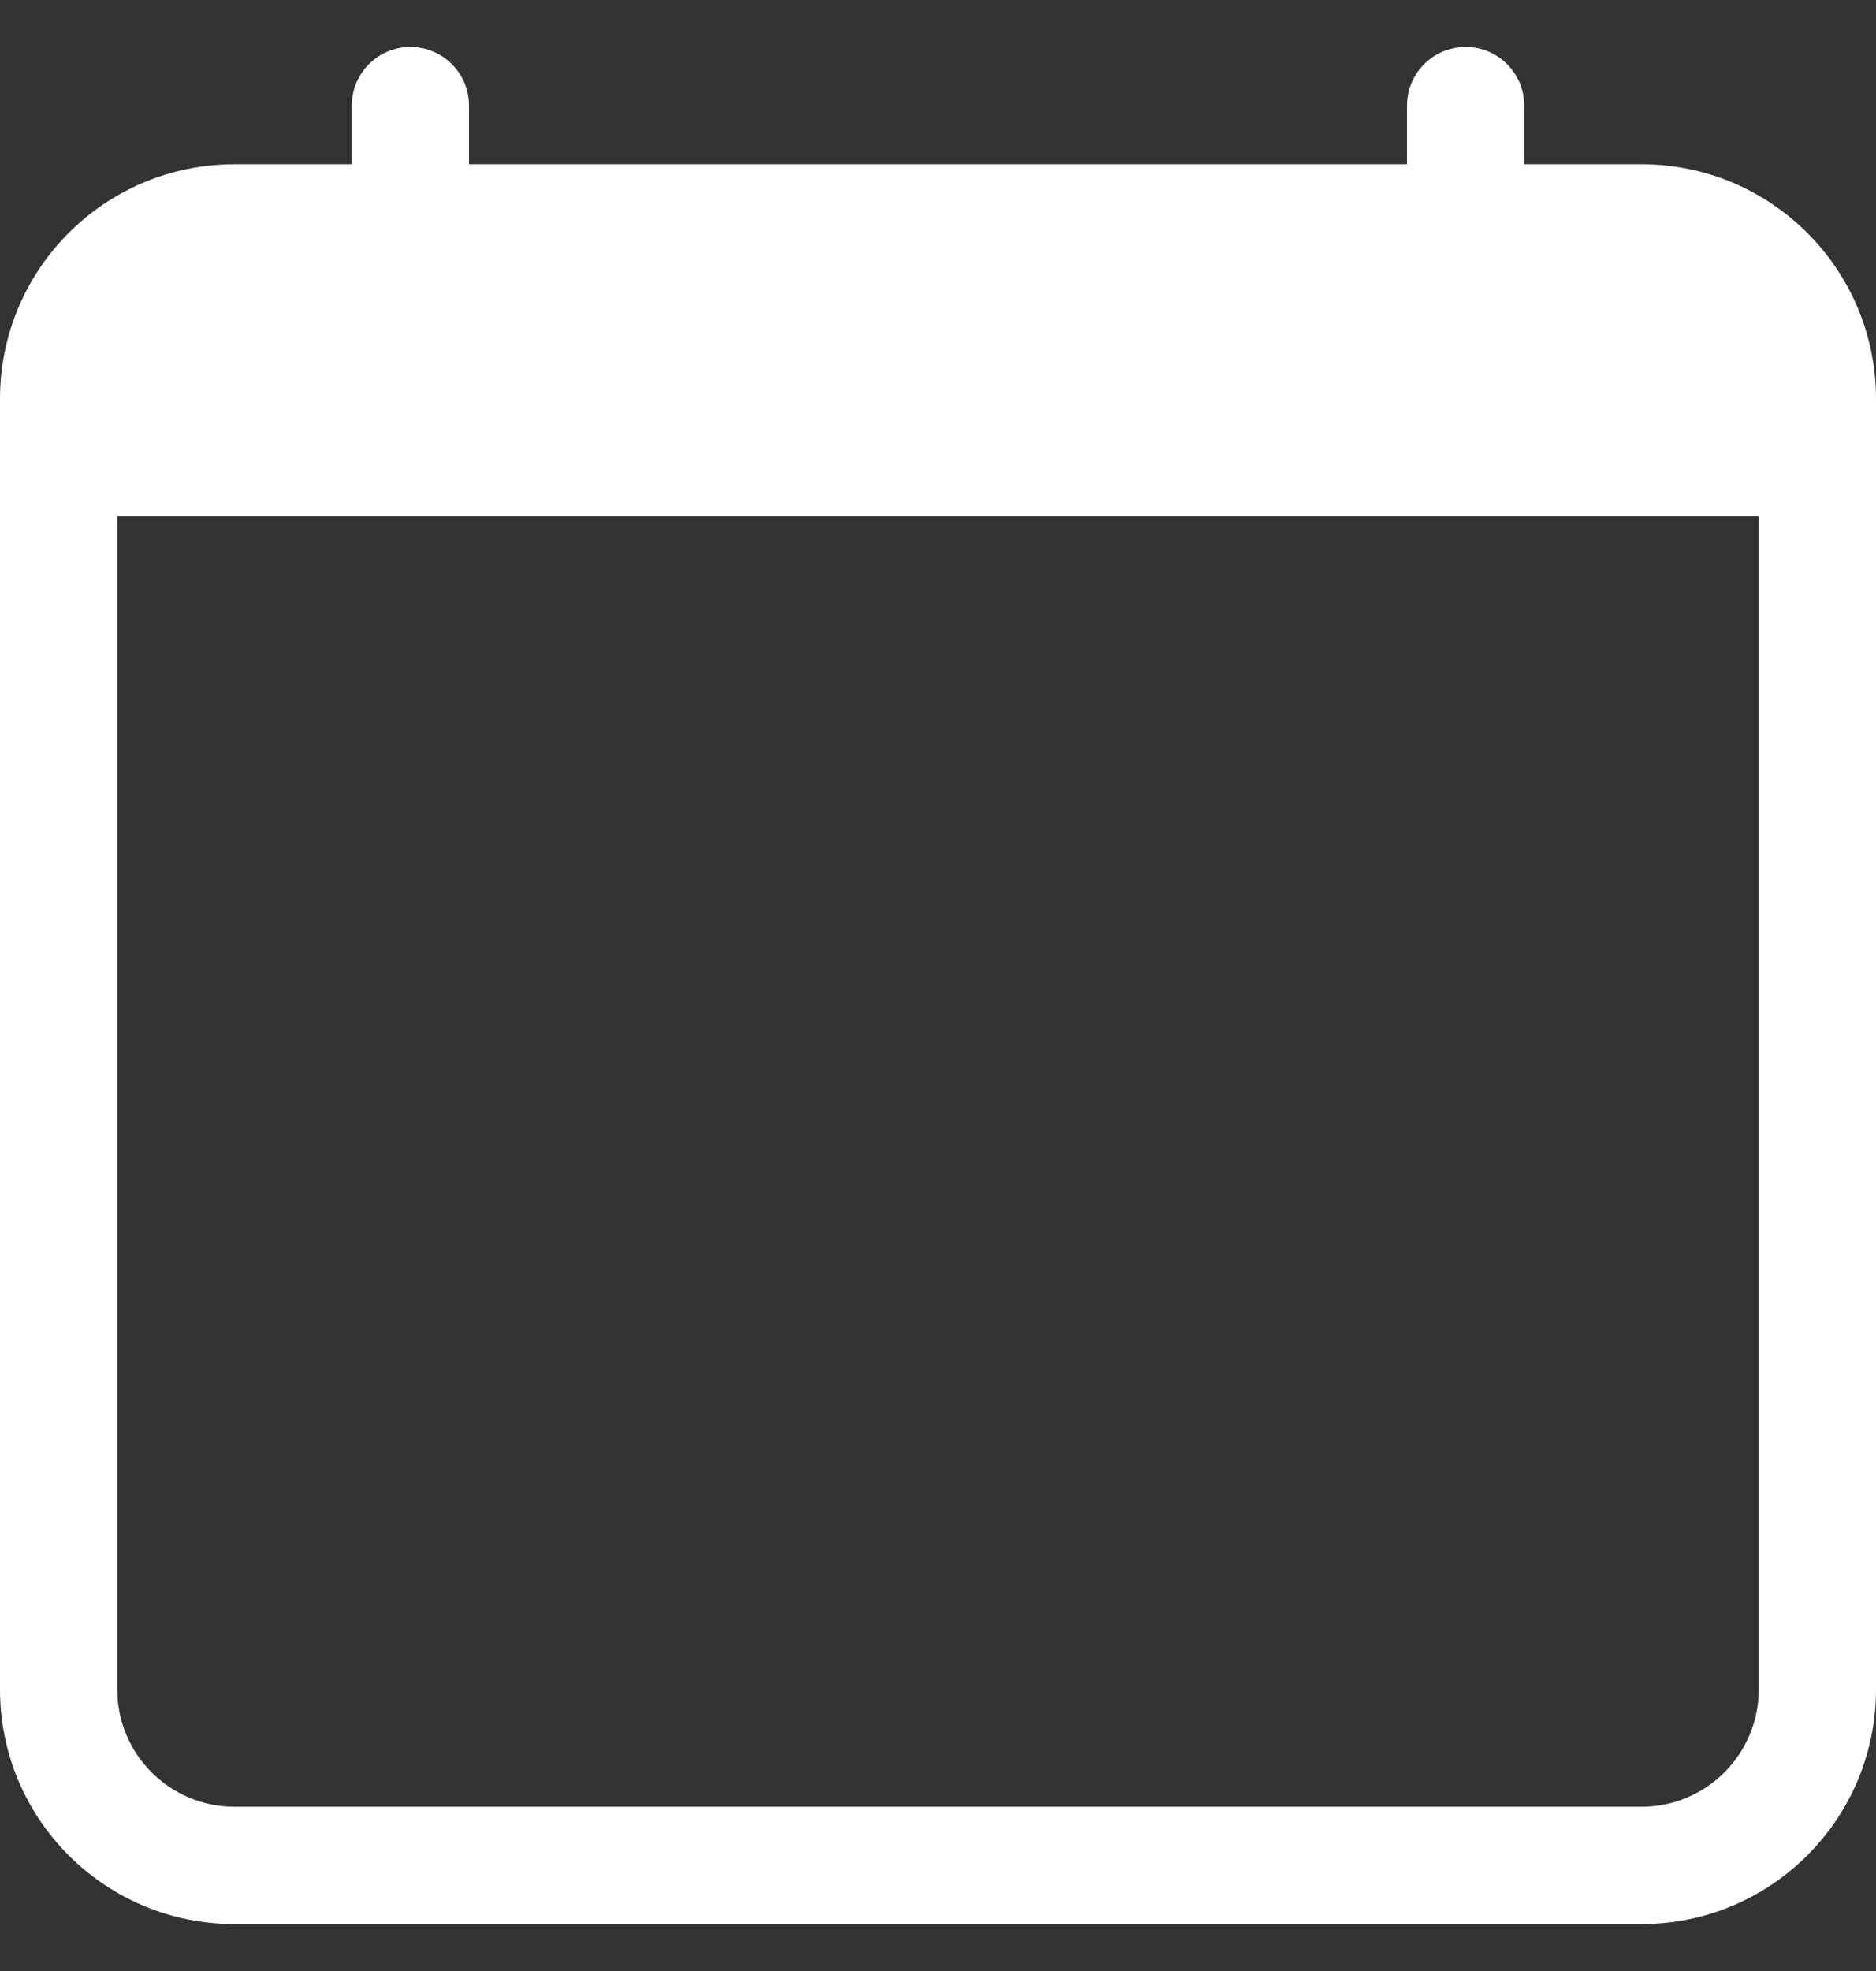
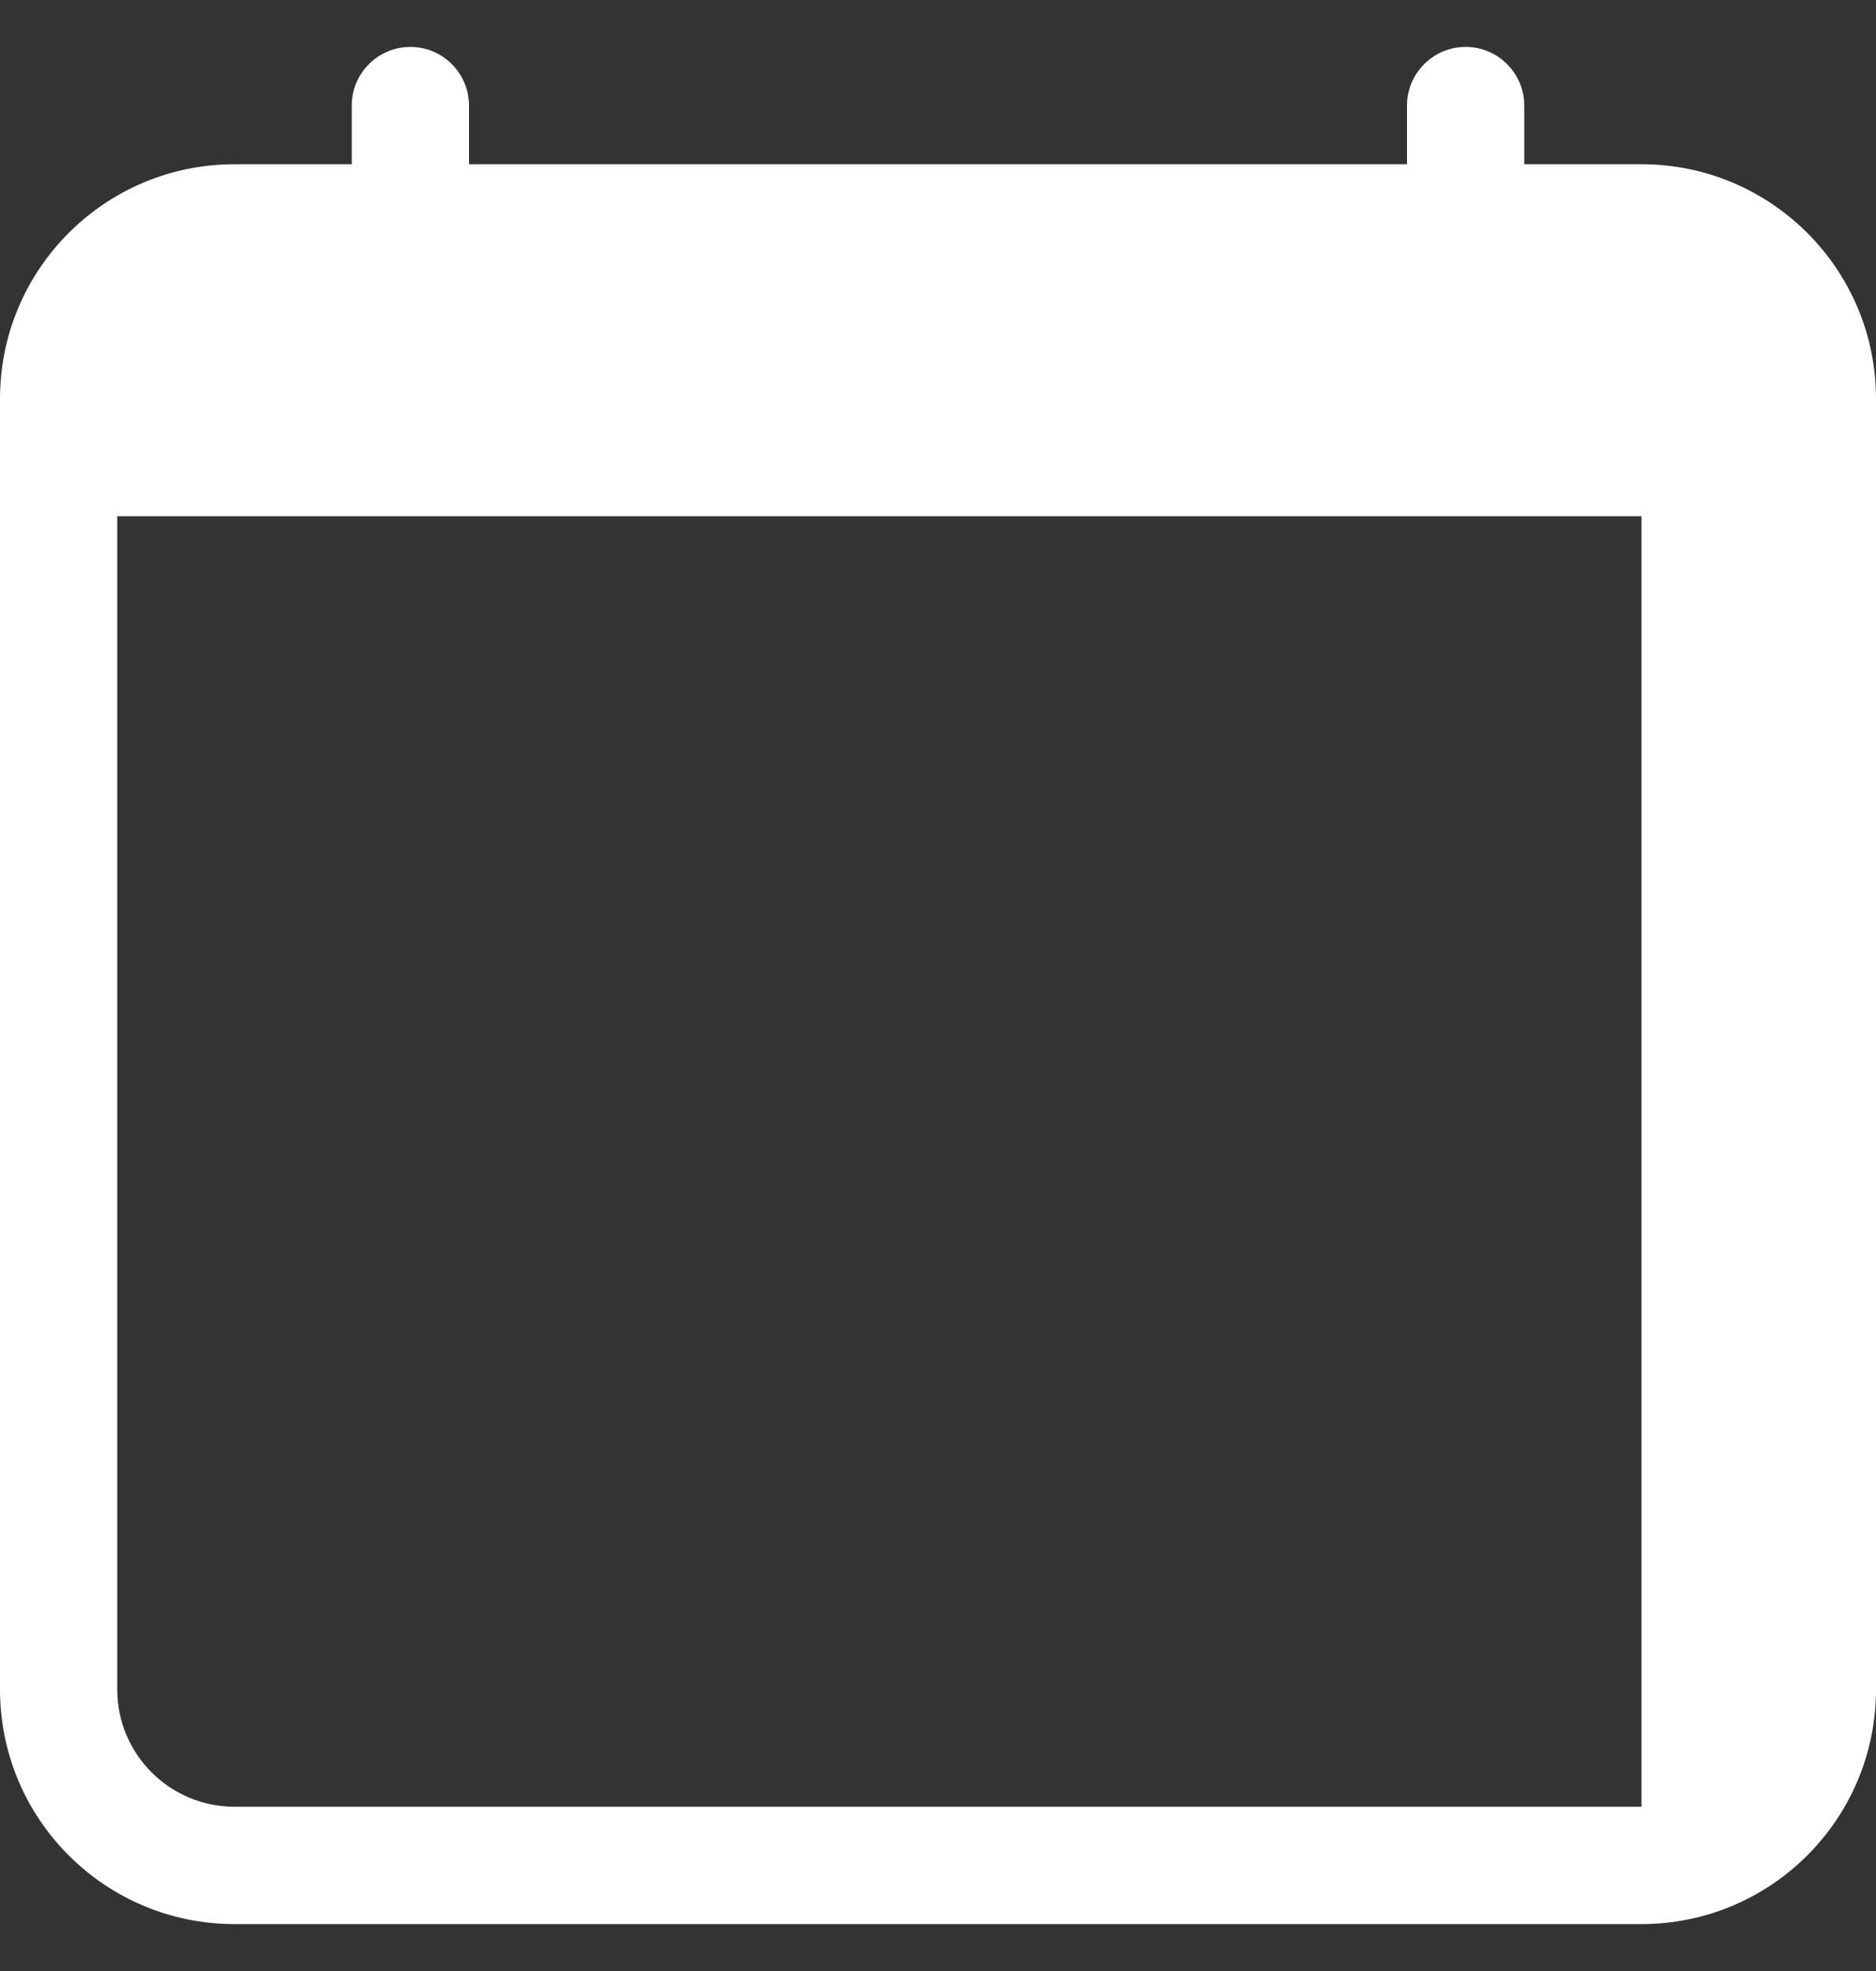
<svg xmlns="http://www.w3.org/2000/svg" width="20" height="21" viewBox="0 0 20 21" fill="none">
  <rect x="0" y="0" width="20" height="21" fill="#333333" stroke="none" />
-   <path d="M4.375 0.5C4.72 0.5 5 0.78 5 1.125V1.75H15V1.125C15 0.78 15.28 0.5 15.625 0.5C15.97 0.5 16.25 0.78 16.25 1.125V1.75H17.5C18.881 1.75 20 2.869 20 4.25V18C20 19.381 18.881 20.5 17.5 20.5H2.5C1.119 20.5 0 19.381 0 18V4.25C0 2.869 1.119 1.75 2.5 1.75H3.75V1.125C3.75 0.78 4.03 0.5 4.375 0.5ZM1.25 5.5V18C1.25 18.69 1.81 19.25 2.5 19.25H17.5C18.19 19.25 18.75 18.69 18.75 18V5.5H1.25Z" fill="white" />
+   <path d="M4.375 0.5C4.72 0.5 5 0.78 5 1.125V1.75H15V1.125C15 0.78 15.28 0.5 15.625 0.5C15.97 0.5 16.25 0.78 16.25 1.125V1.75H17.5C18.881 1.75 20 2.869 20 4.25V18C20 19.381 18.881 20.5 17.5 20.5H2.5C1.119 20.5 0 19.381 0 18V4.25C0 2.869 1.119 1.75 2.5 1.75H3.75V1.125C3.75 0.78 4.03 0.5 4.375 0.5ZM1.25 5.5V18C1.25 18.69 1.81 19.25 2.5 19.25H17.5V5.5H1.25Z" fill="white" />
</svg>